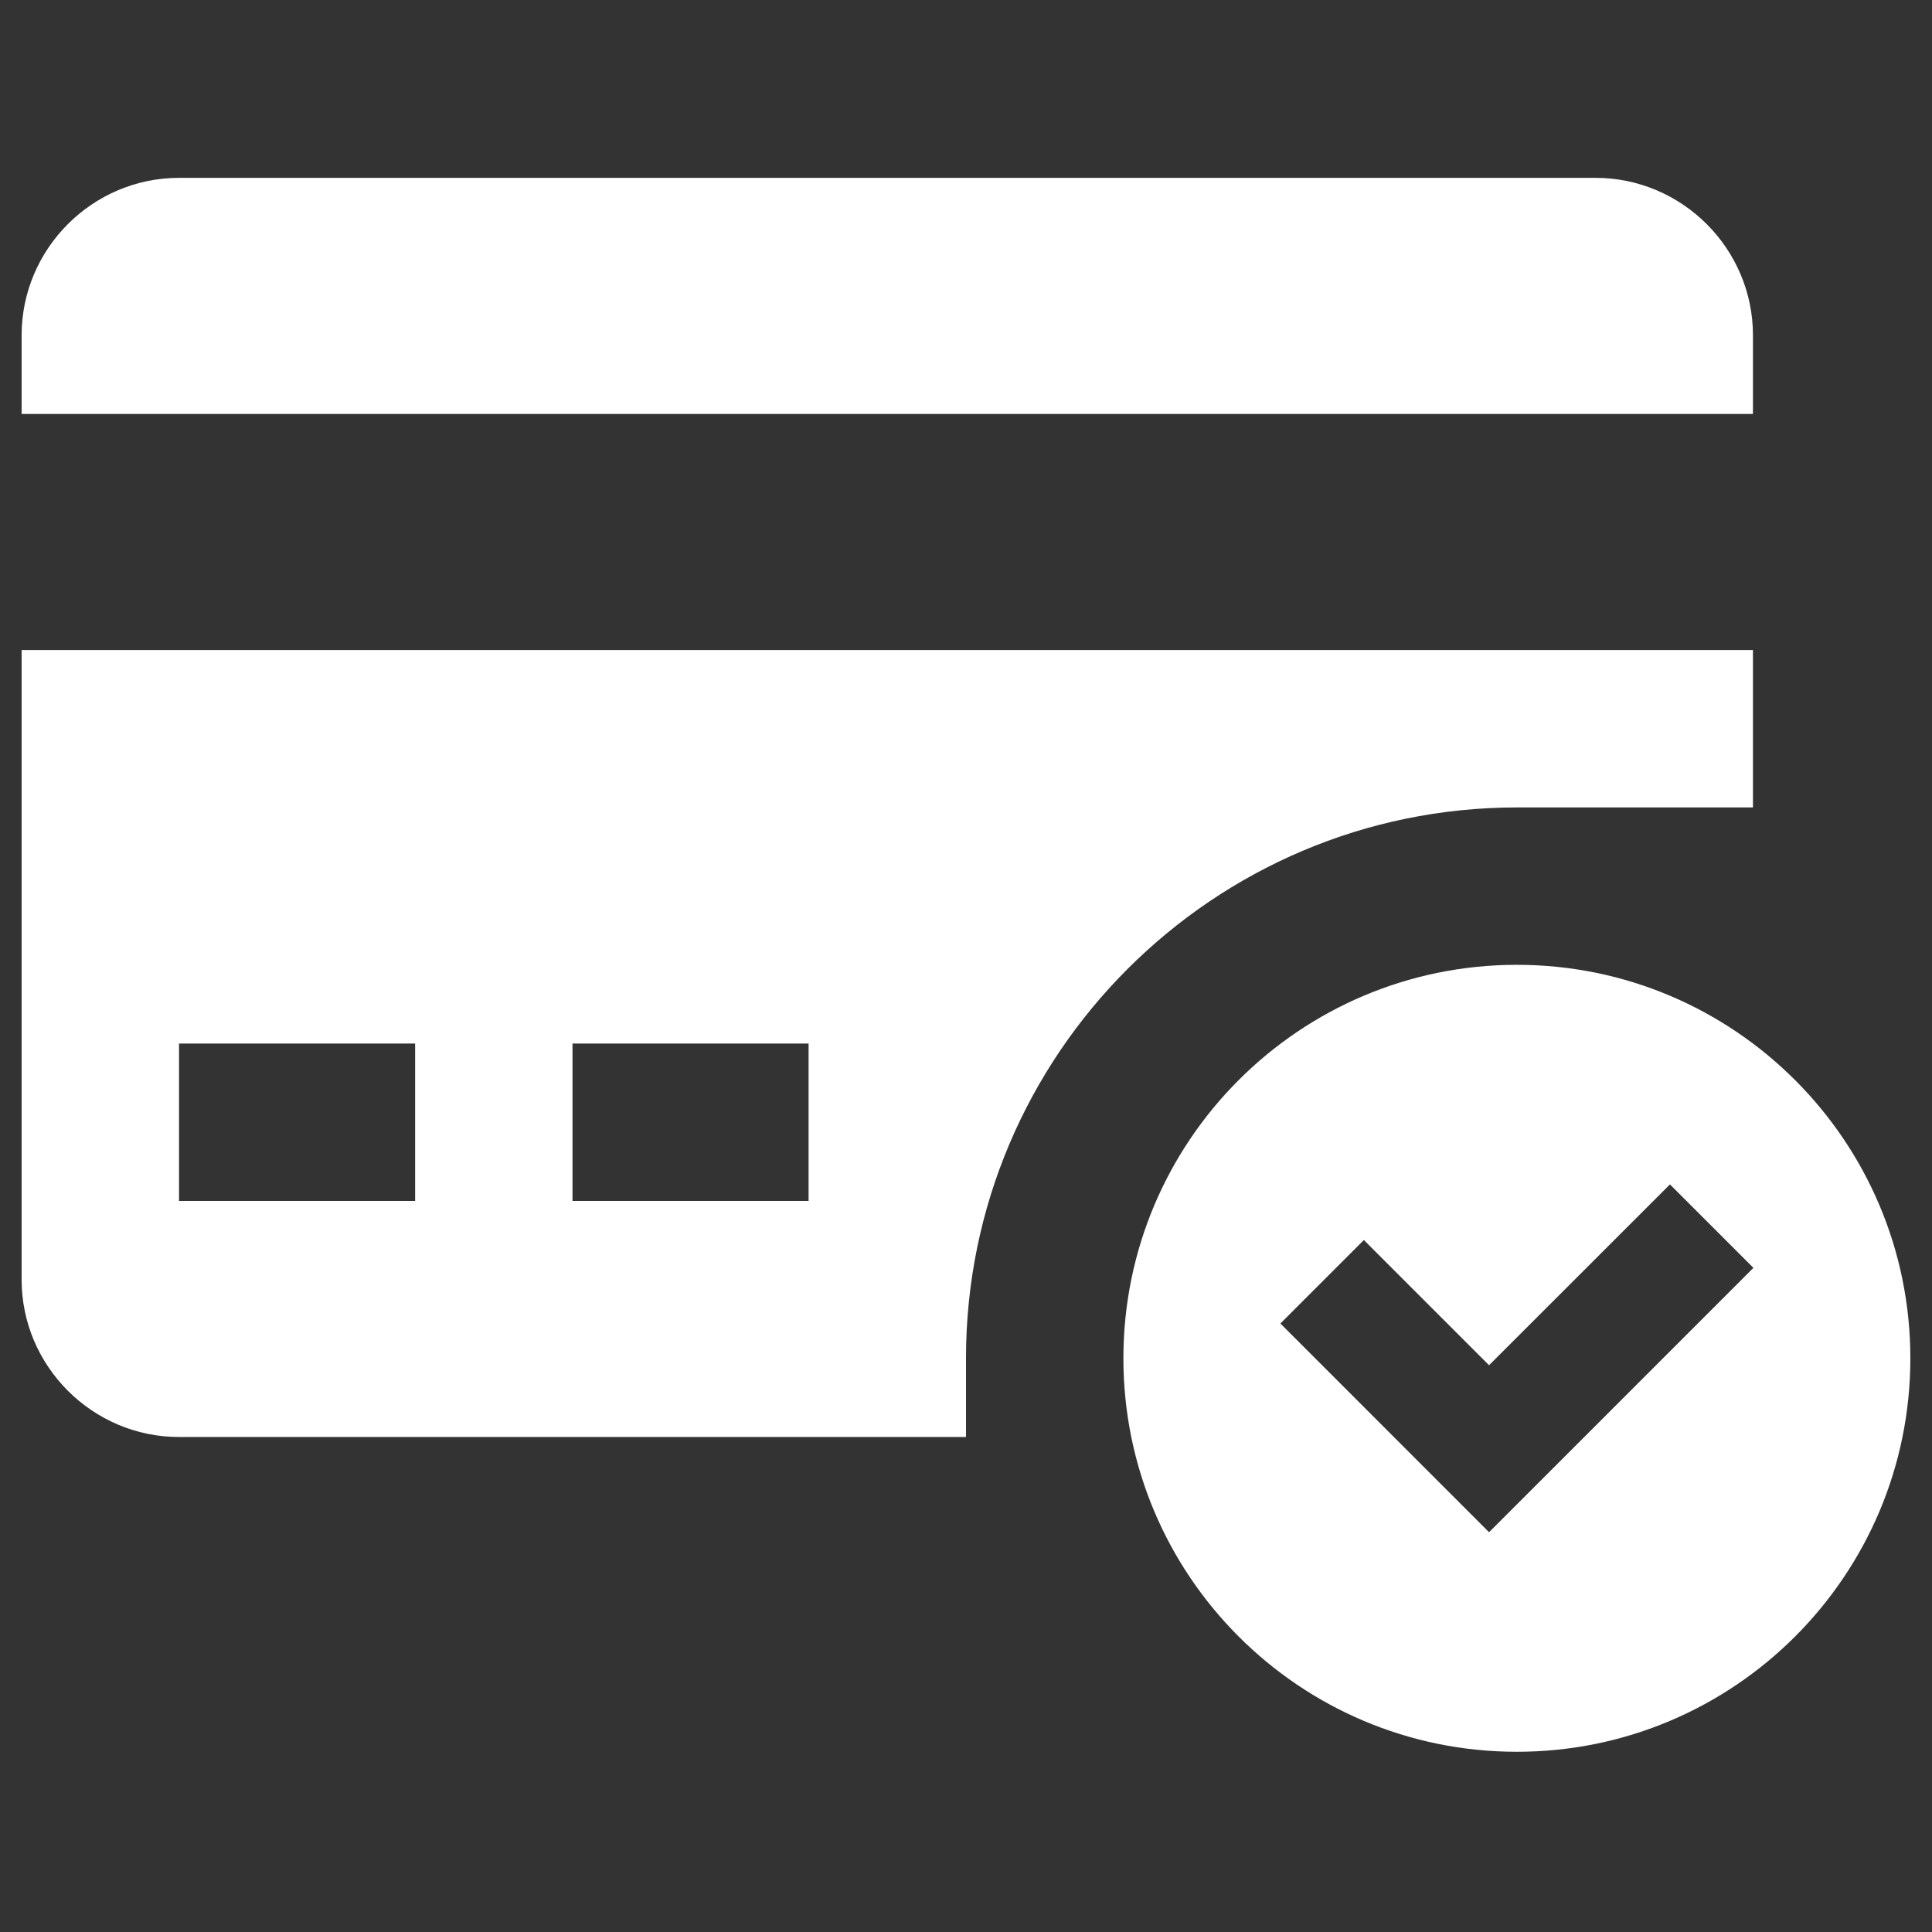
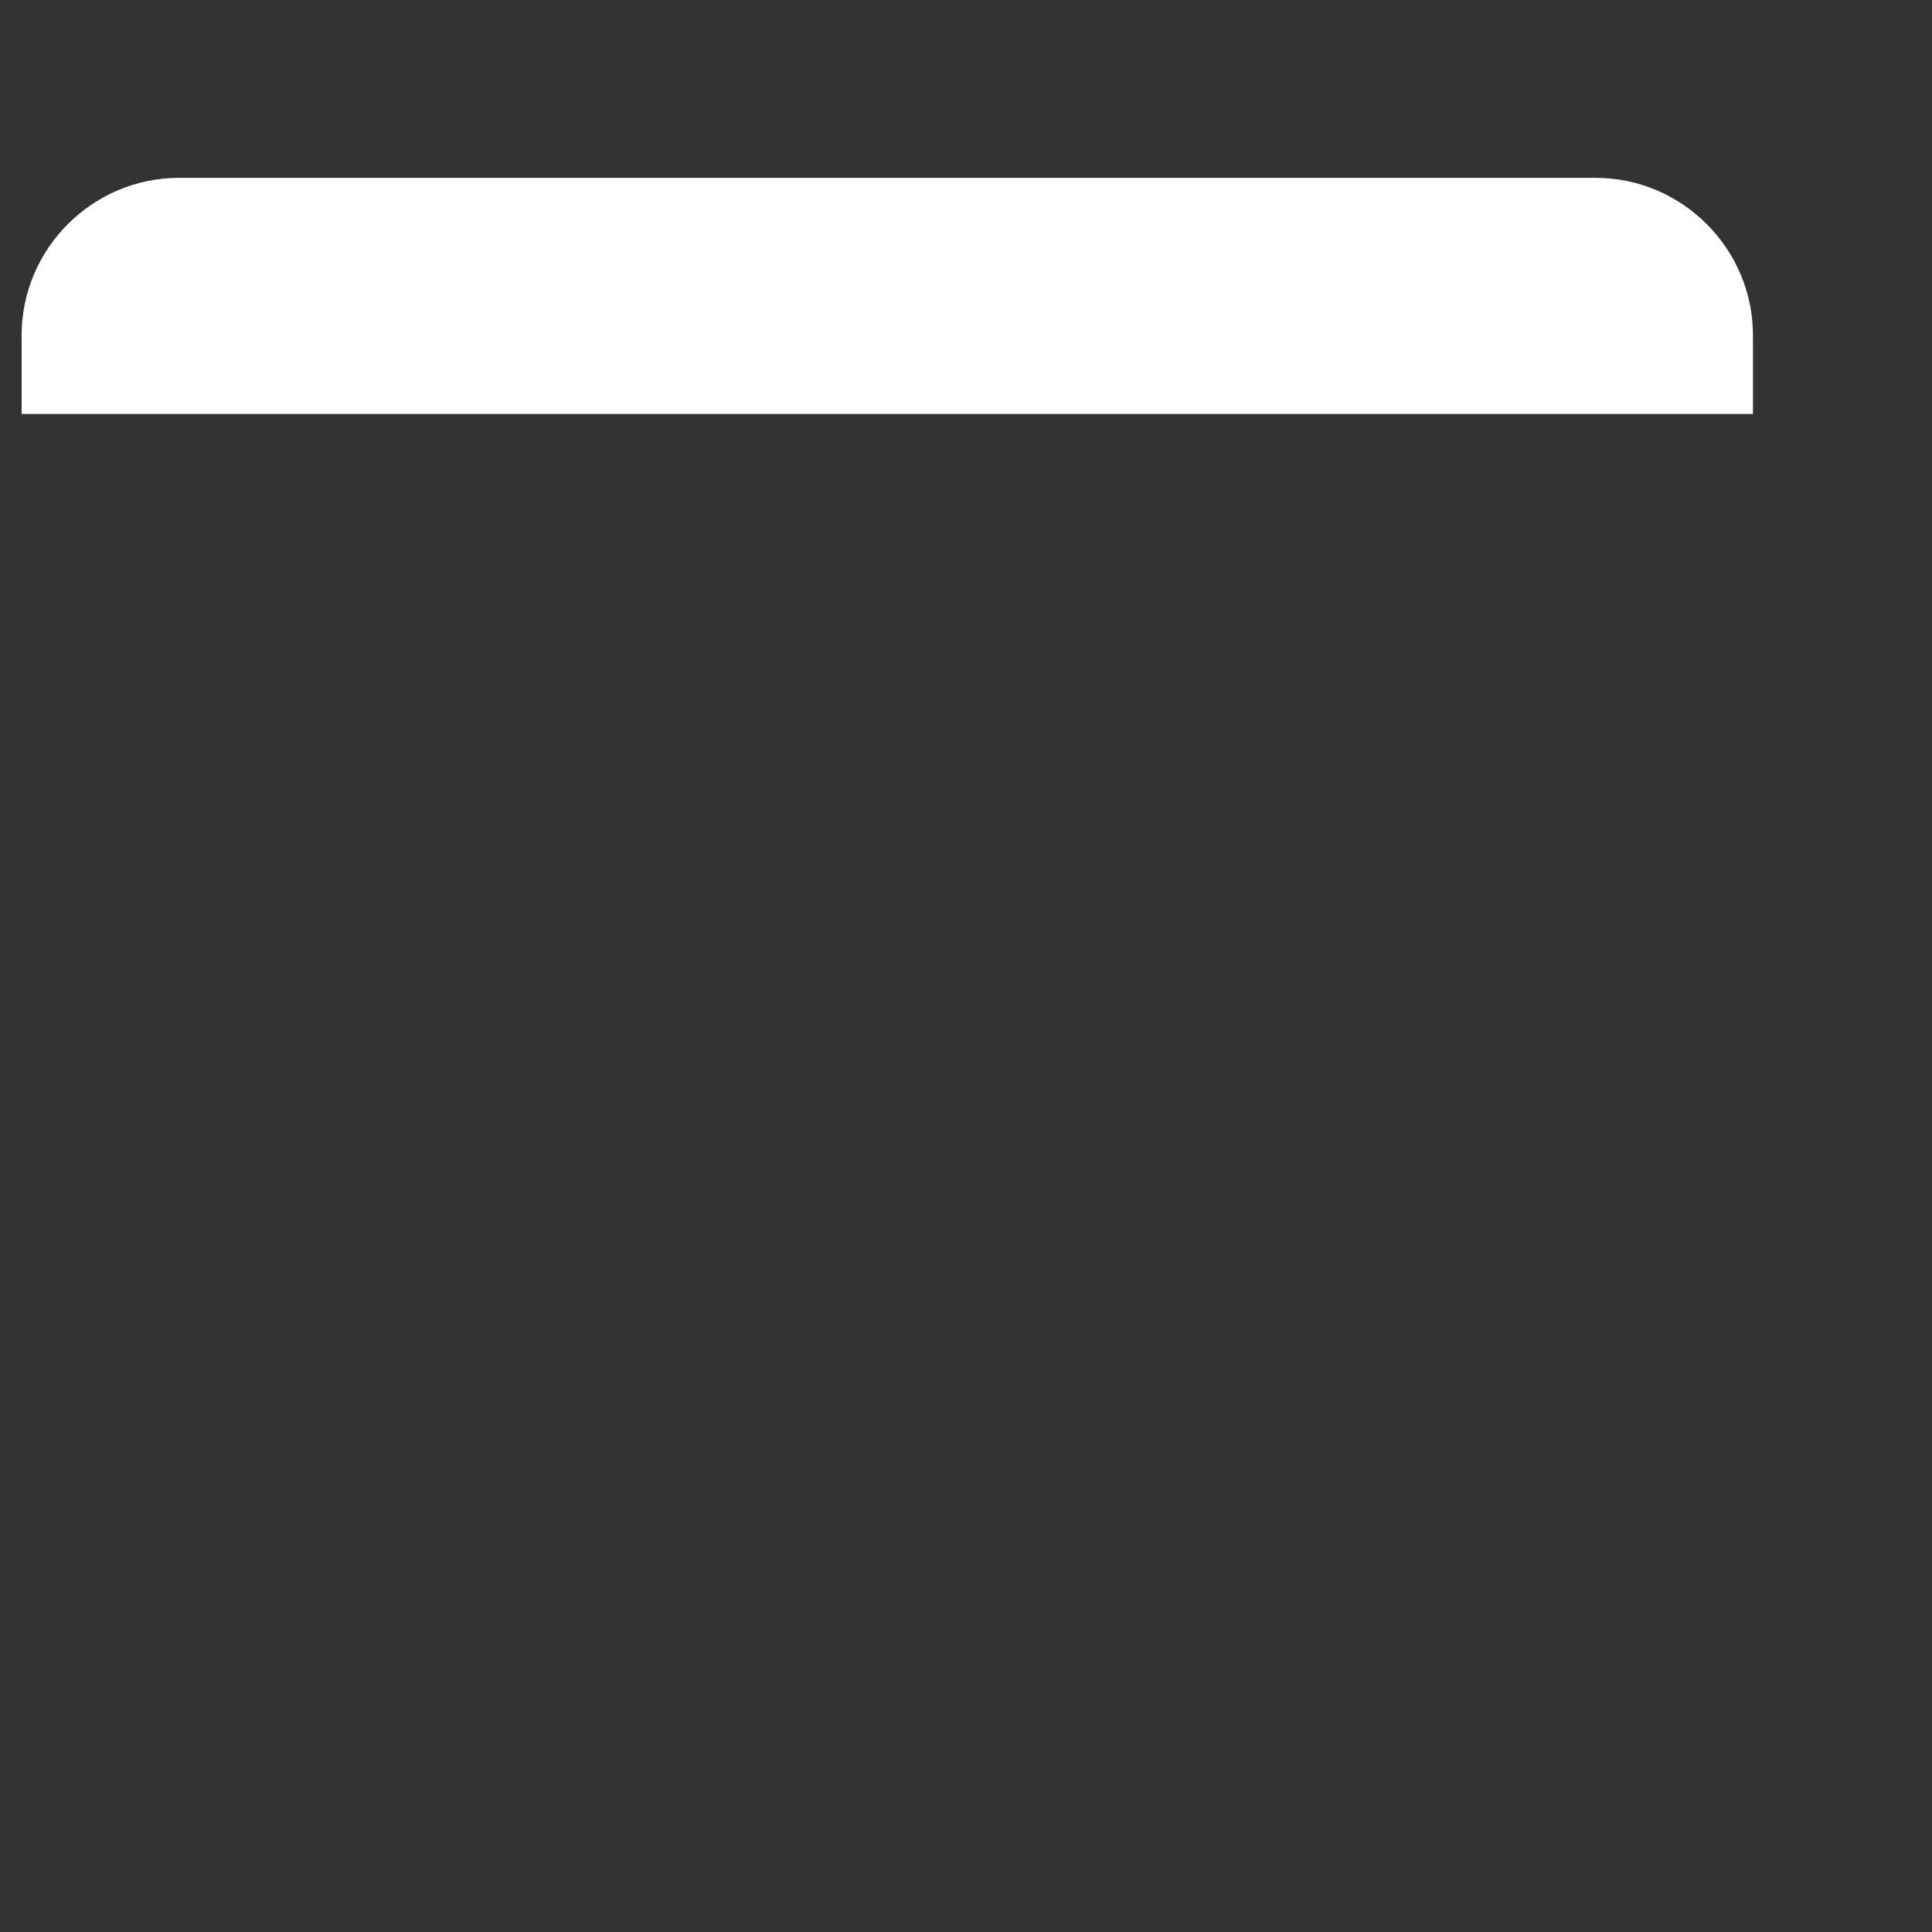
<svg xmlns="http://www.w3.org/2000/svg" width="1080" zoomAndPan="magnify" viewBox="0 0 810 810" height="1080" preserveAspectRatio="xMidYMid meet" version="1.0">
  <rect x="0" y="0" width="810" height="810" fill="#333333" stroke="none" />
  <defs>
    <clipPath id="d84dd8caa7">
      <path d="M 9.066 74 L 735 74 L 735 174 L 9.066 174 Z M 9.066 74 " clip-rule="nonzero" />
    </clipPath>
    <clipPath id="109a9be985">
-       <path d="M 9.066 272 L 735 272 L 735 603 L 9.066 603 Z M 9.066 272 " clip-rule="nonzero" />
-     </clipPath>
+       </clipPath>
  </defs>
  <g clip-path="url(#d84dd8caa7)">
    <path fill="#ffffff" d="M 734.934 173.551 L 734.934 140.559 C 734.934 104.273 705.23 74.566 668.953 74.566 L 75.059 74.566 C 38.773 74.566 9.066 104.273 9.066 140.559 L 9.066 173.551 Z M 734.934 173.551 " fill-opacity="1" fill-rule="nonzero" />
  </g>
  <g clip-path="url(#109a9be985)">
-     <path fill="#ffffff" d="M 9.066 272.531 L 9.066 536.488 C 9.066 572.766 38.773 602.469 75.059 602.469 L 404.996 602.469 L 404.996 569.48 C 404.996 442.148 508.621 338.523 635.953 338.523 L 734.934 338.523 L 734.934 272.531 Z M 174.043 503.488 L 75.059 503.488 L 75.059 437.504 L 174.043 437.504 Z M 339.004 503.488 L 240.023 503.488 L 240.023 437.504 L 339.004 437.504 Z M 339.004 503.488 " fill-opacity="1" fill-rule="nonzero" />
-   </g>
-   <path fill="#ffffff" d="M 635.953 404.504 C 544.867 404.504 470.988 478.395 470.988 569.48 C 470.988 660.562 544.867 734.441 635.953 734.441 C 727.047 734.441 800.926 660.562 800.926 569.48 C 800.926 478.395 727.047 404.504 635.953 404.504 Z M 624.293 642.391 L 536.812 554.879 L 571.801 519.891 L 624.293 572.379 L 700.133 496.57 L 735.121 531.559 Z M 624.293 642.391 " fill-opacity="1" fill-rule="nonzero" />
+     </g>
</svg>